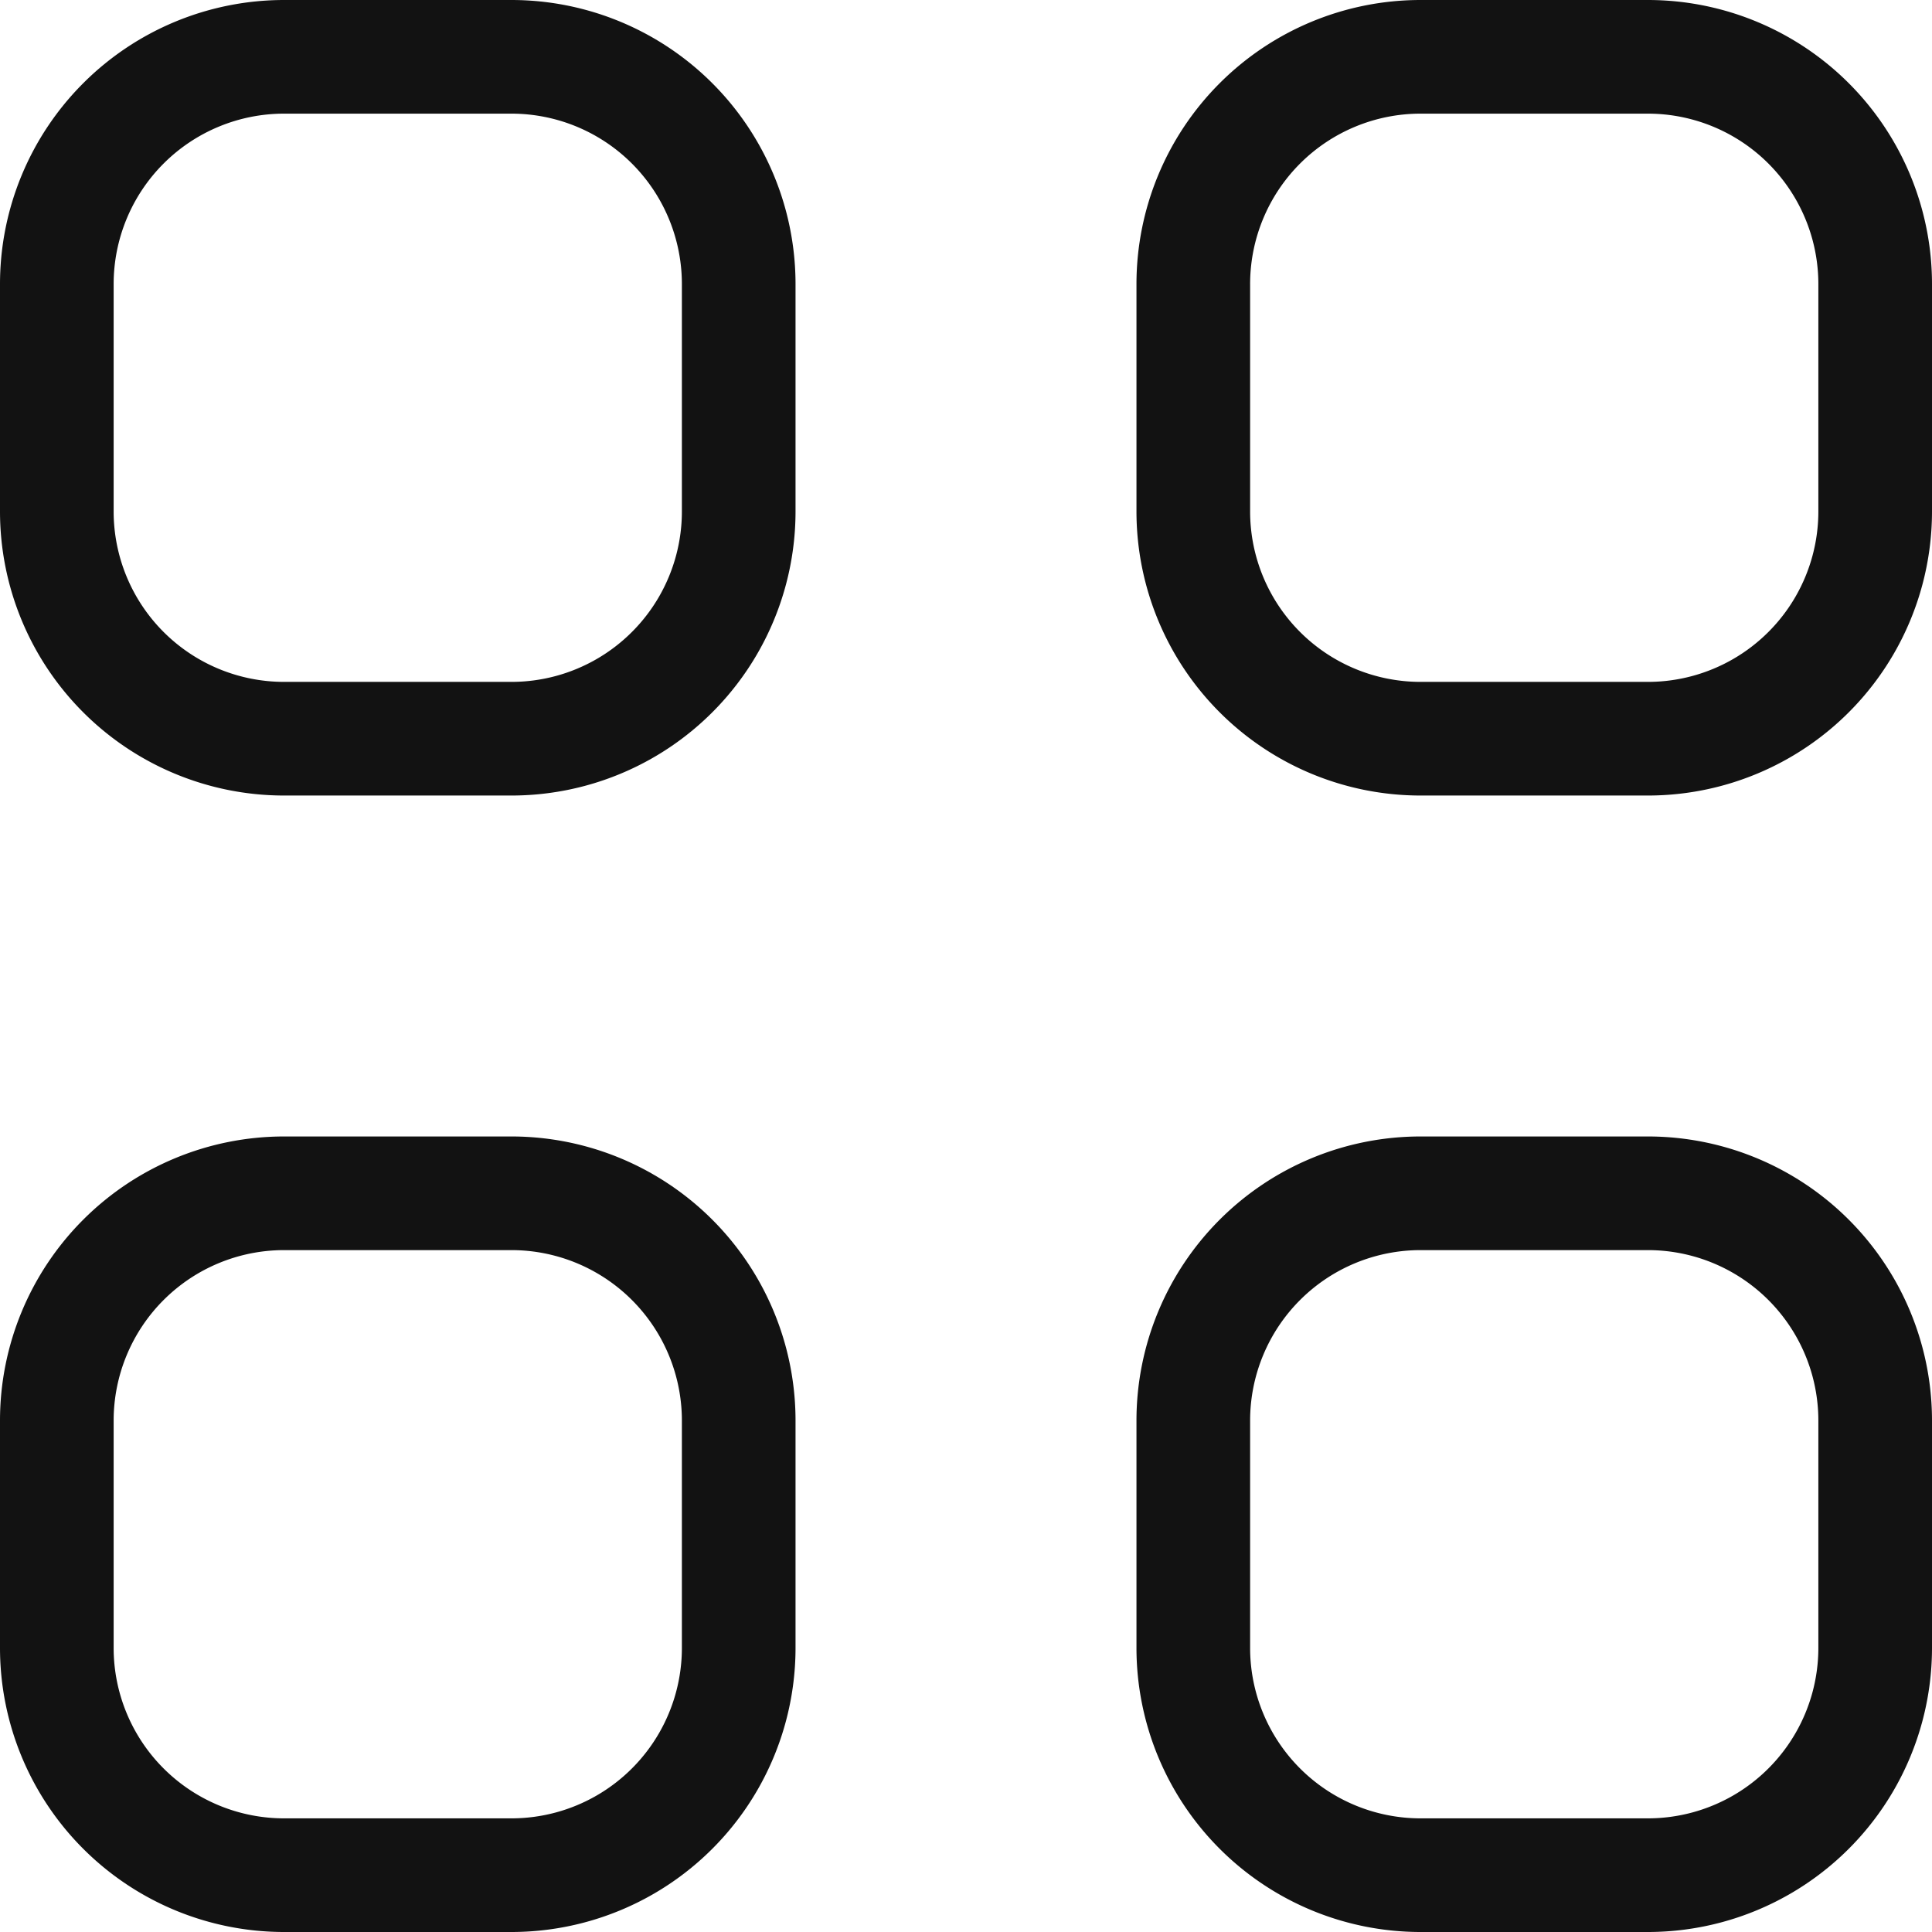
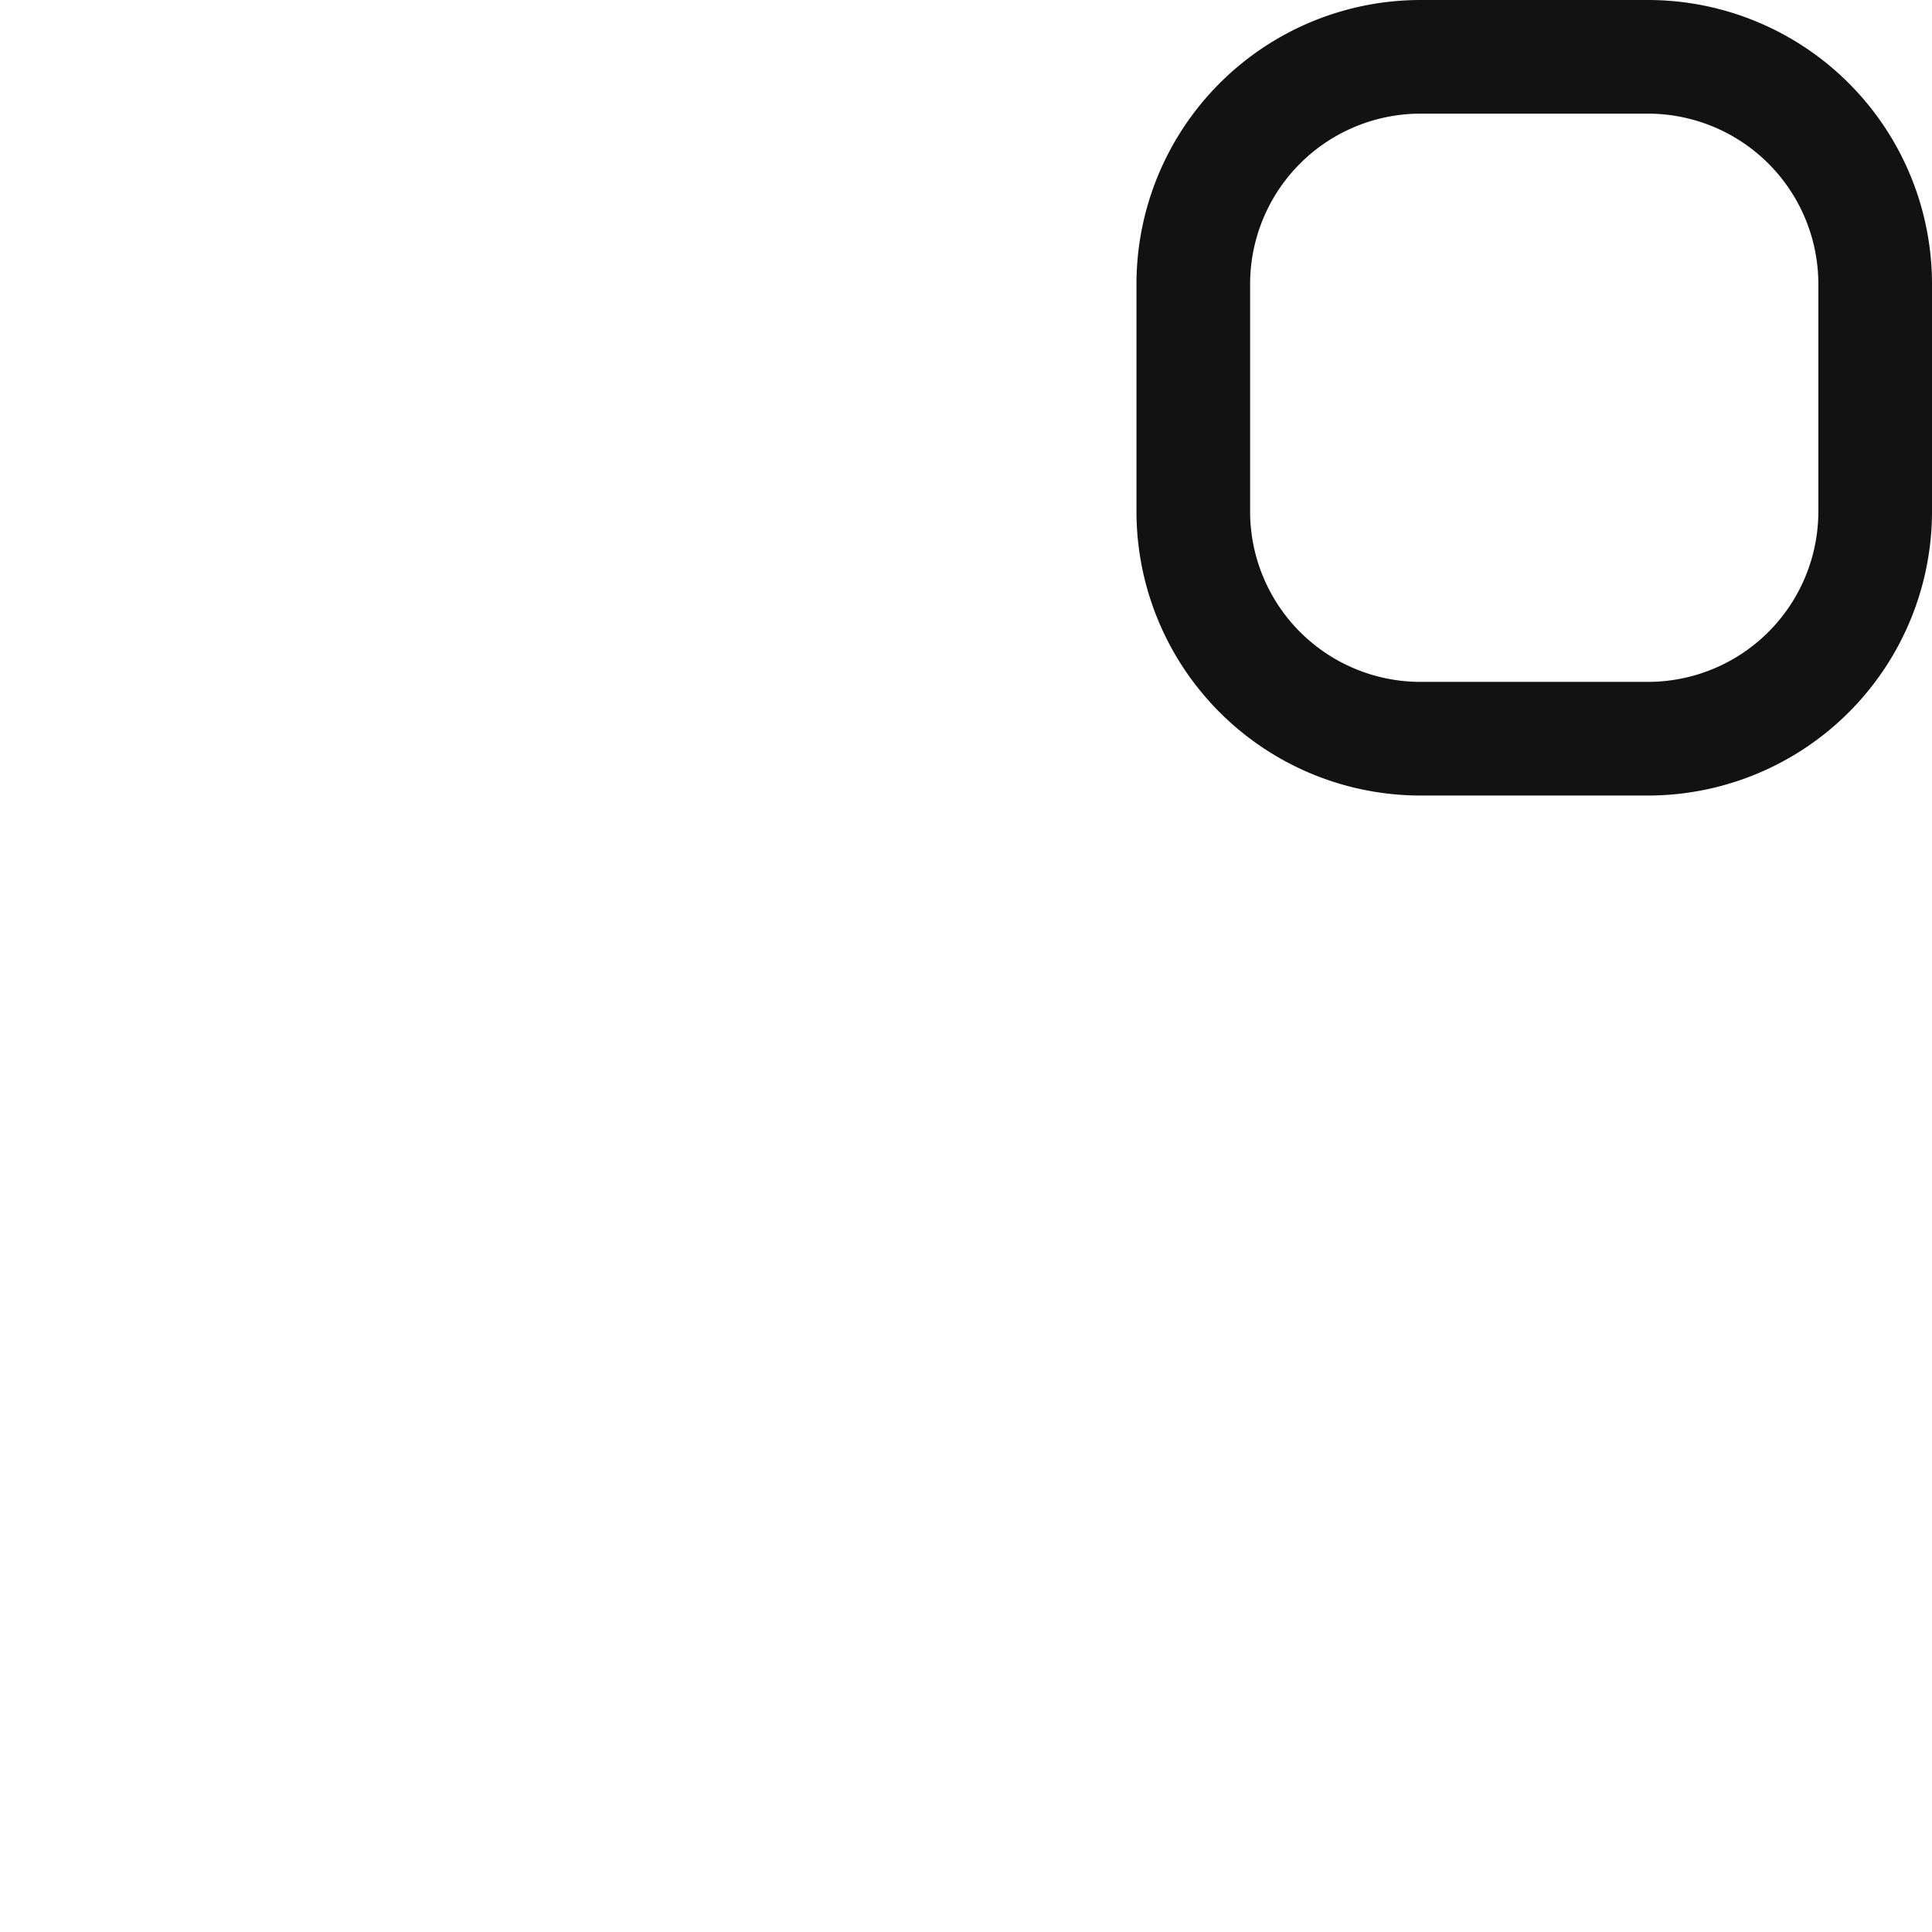
<svg xmlns="http://www.w3.org/2000/svg" width="17" height="17" viewBox="0 0 17 17">
  <g id="view-grid_1" data-name="view-grid 1" transform="translate(-3.5 -3.5)">
    <g id="Group">
-       <path id="Vector" d="M0,2A2,2,0,0,1,2,0H4A2,2,0,0,1,6,2V4A2,2,0,0,1,4,6H2A2,2,0,0,1,0,4Z" transform="translate(4 4)" fill="none" stroke="#121212" stroke-linecap="round" stroke-linejoin="round" stroke-width="1" />
      <path id="Vector-2" data-name="Vector" d="M0,2A2,2,0,0,1,2,0H4A2,2,0,0,1,6,2V4A2,2,0,0,1,4,6H2A2,2,0,0,1,0,4Z" transform="translate(14 4)" fill="none" stroke="#121212" stroke-linecap="round" stroke-linejoin="round" stroke-width="1" />
-       <path id="Vector-3" data-name="Vector" d="M0,2A2,2,0,0,1,2,0H4A2,2,0,0,1,6,2V4A2,2,0,0,1,4,6H2A2,2,0,0,1,0,4Z" transform="translate(4 14)" fill="none" stroke="#121212" stroke-linecap="round" stroke-linejoin="round" stroke-width="1" />
-       <path id="Vector-4" data-name="Vector" d="M0,2A2,2,0,0,1,2,0H4A2,2,0,0,1,6,2V4A2,2,0,0,1,4,6H2A2,2,0,0,1,0,4Z" transform="translate(14 14)" fill="none" stroke="#121212" stroke-linecap="round" stroke-linejoin="round" stroke-width="1" />
    </g>
  </g>
</svg>